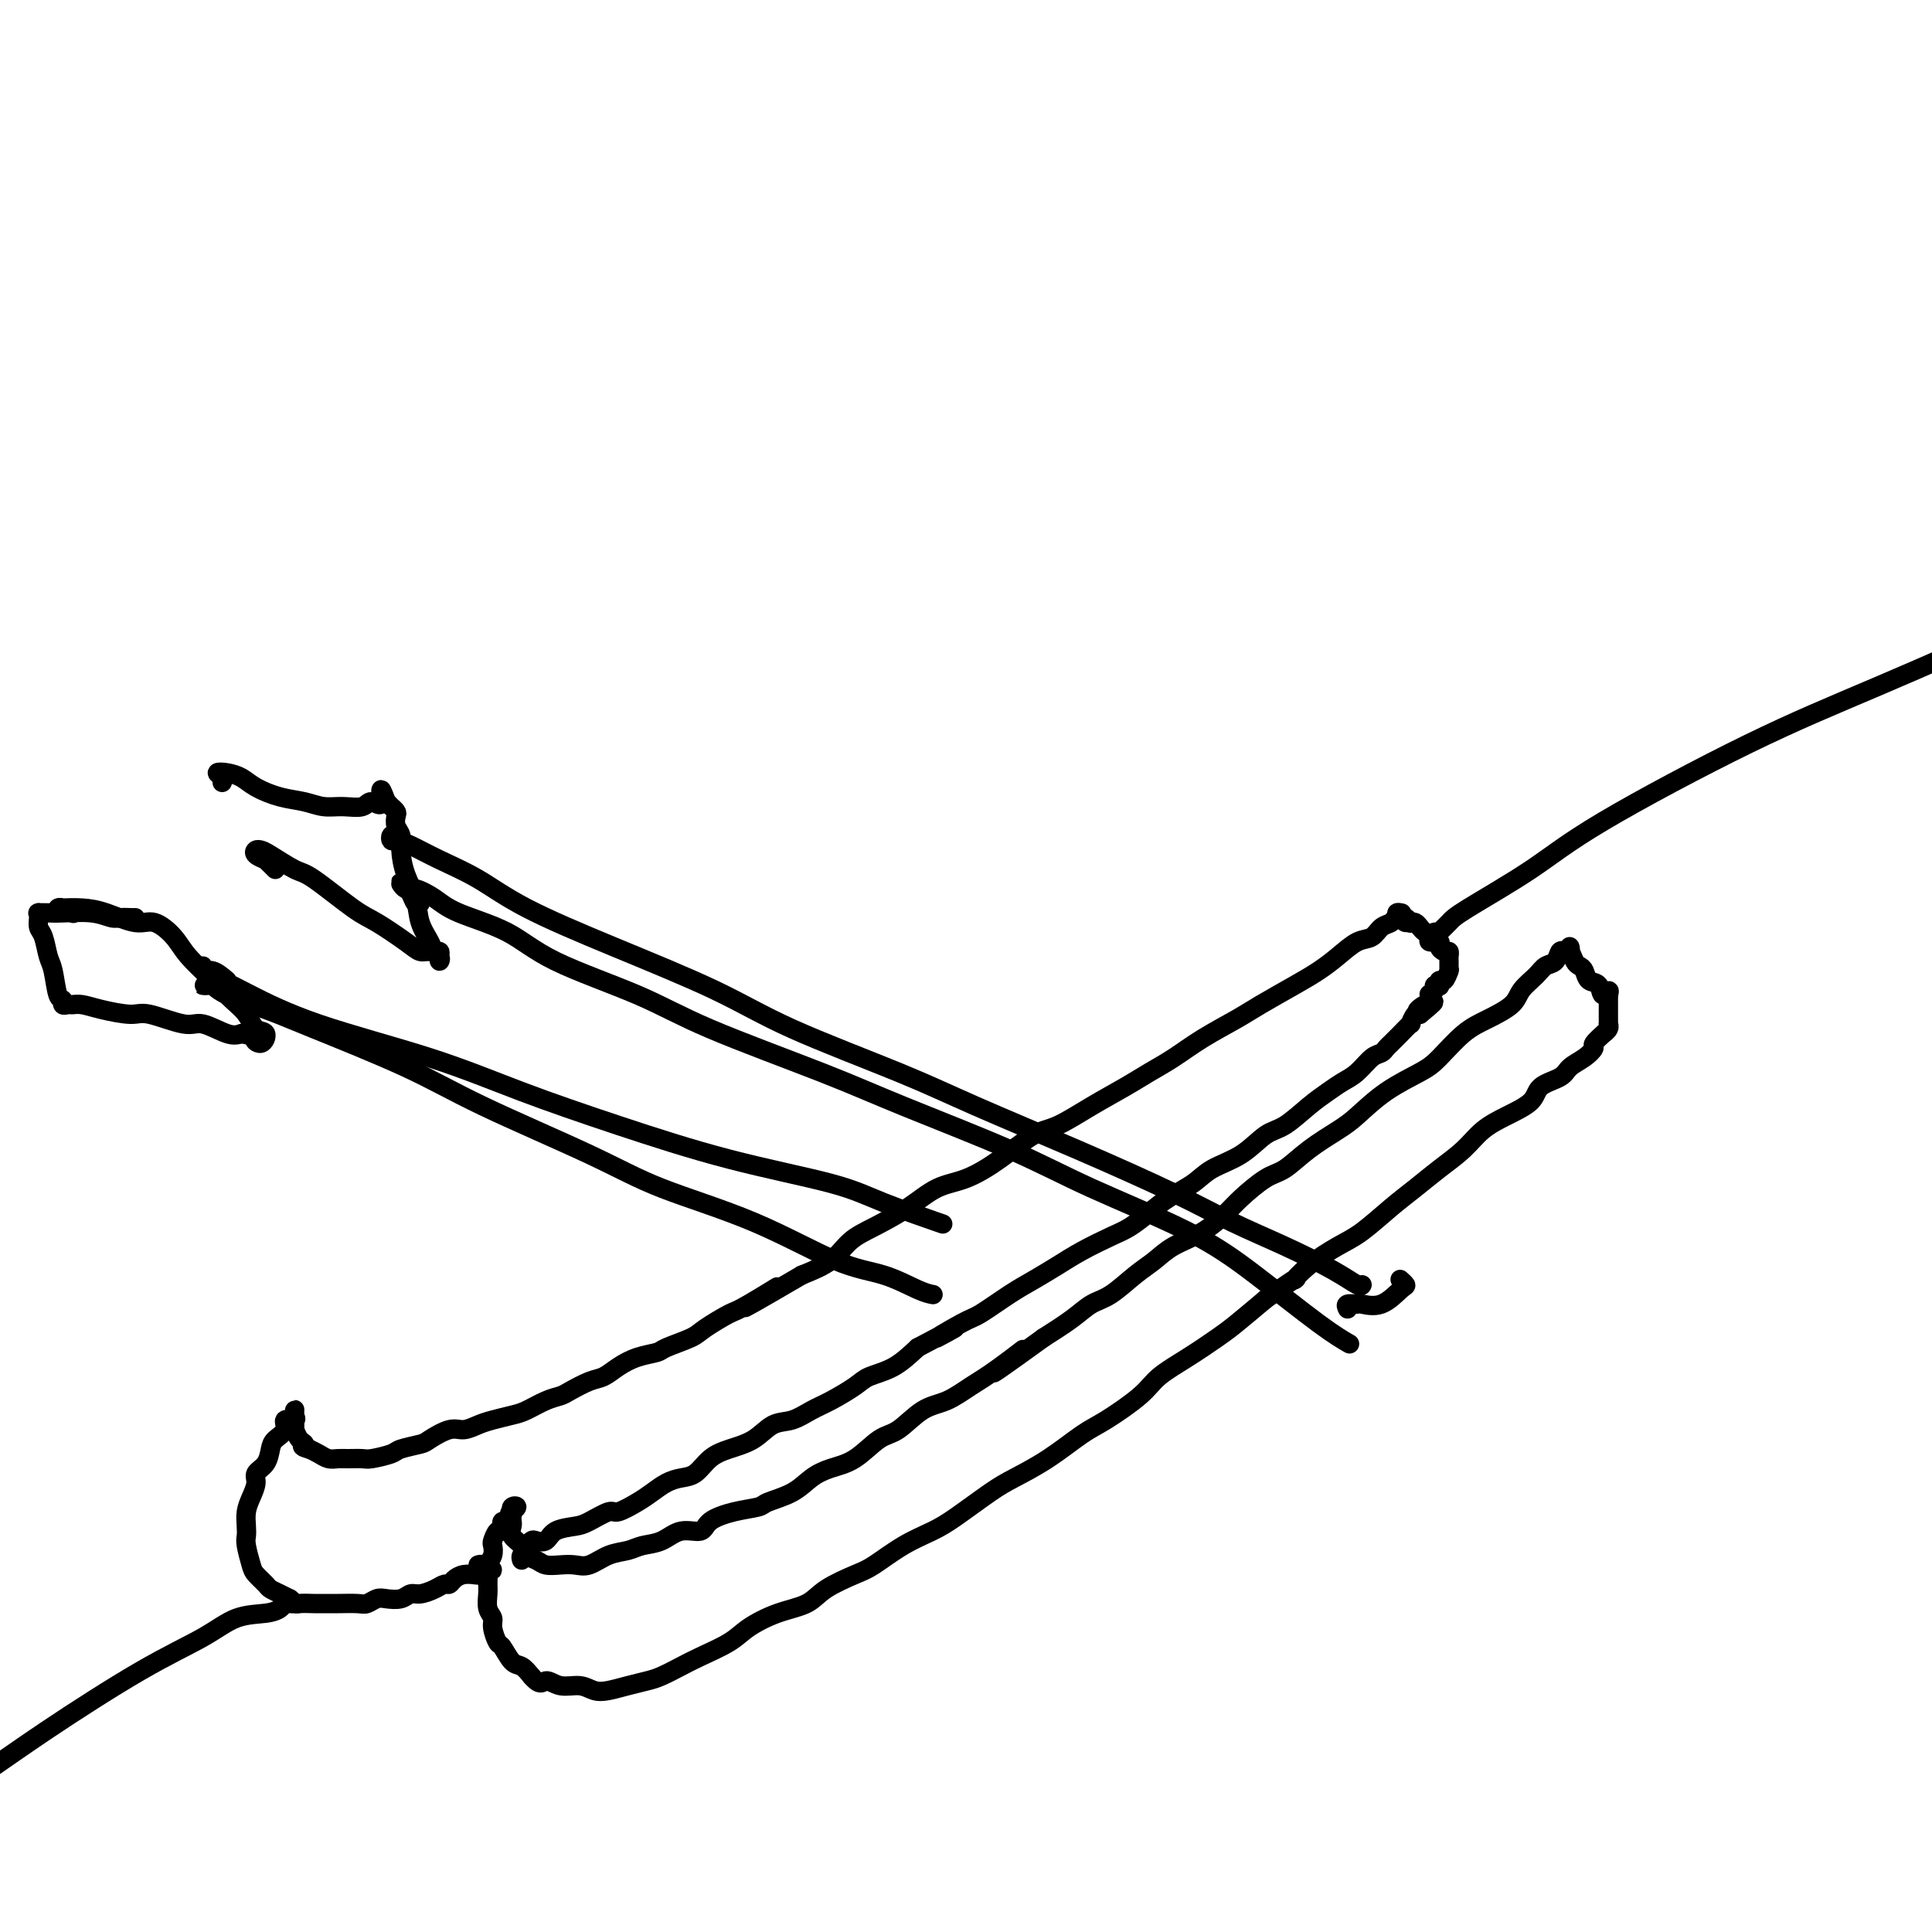
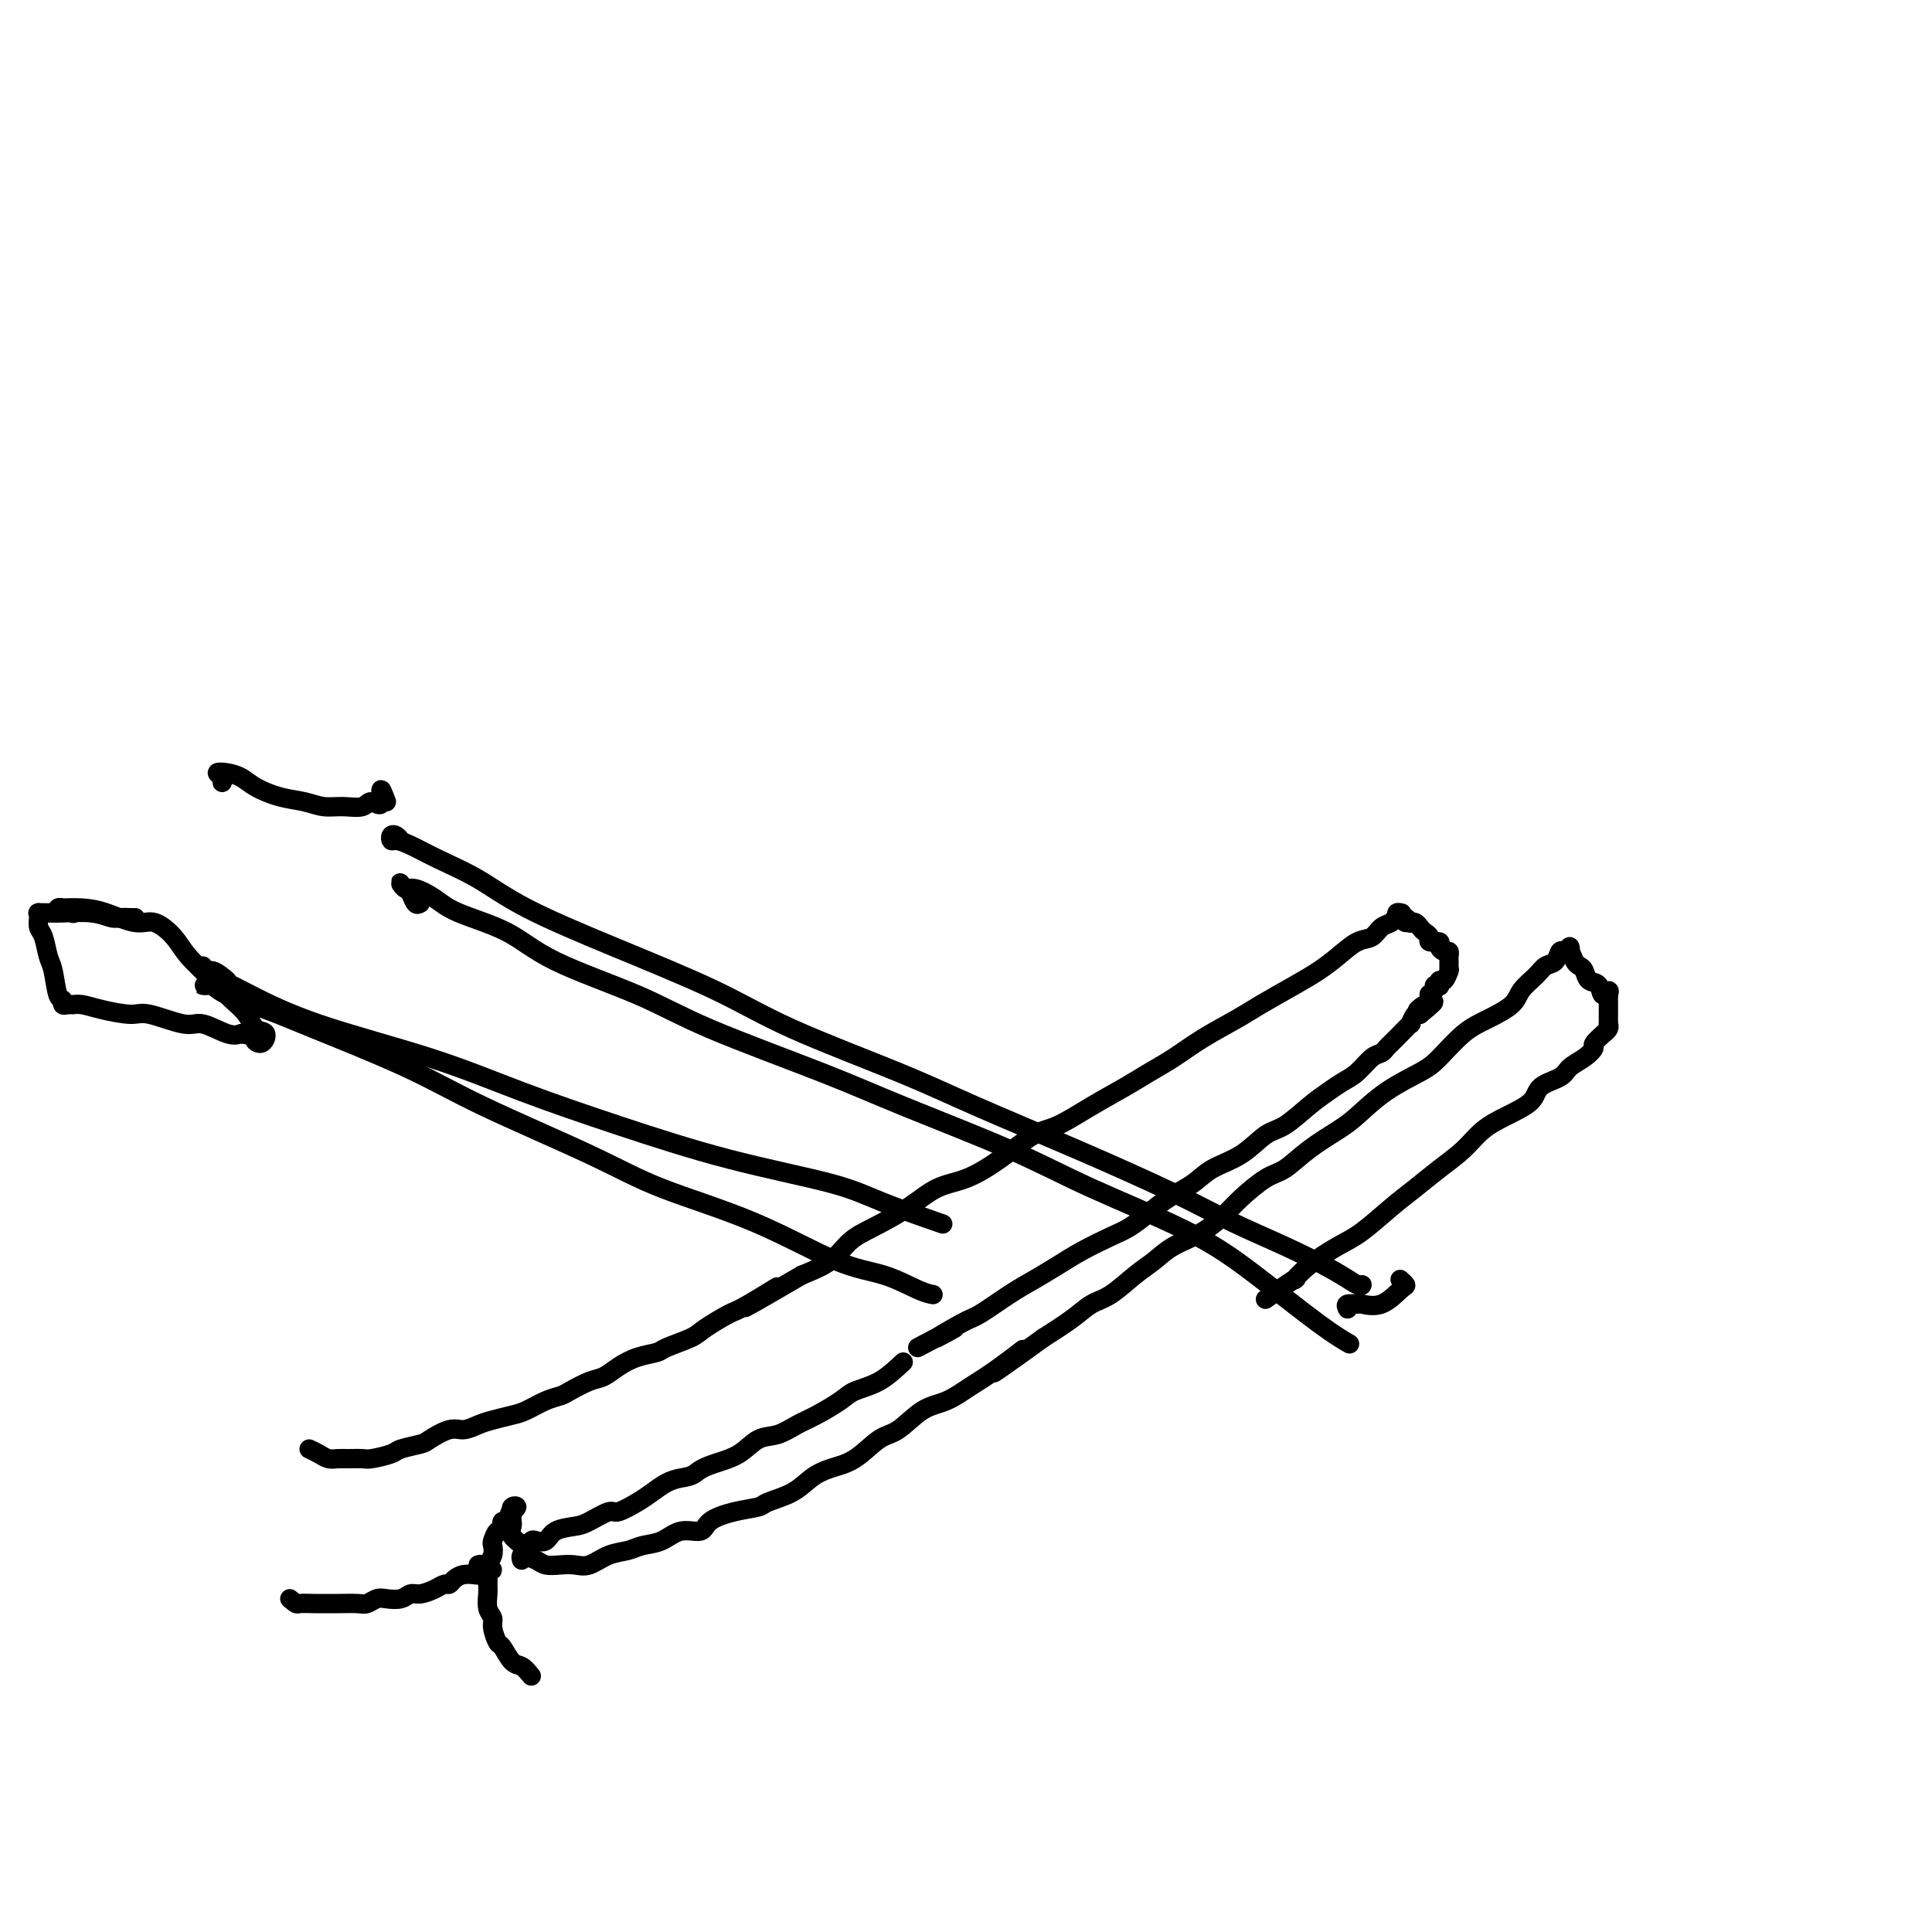
<svg xmlns="http://www.w3.org/2000/svg" viewBox="0 0 400 400" version="1.1">
  <g fill="none" stroke="#000000" stroke-width="4" stroke-linecap="round" stroke-linejoin="round">
    <path d="M325,197c-0.032,-0.537 -0.064,-1.074 0,-1c0.064,0.074 0.225,0.759 0,1c-0.225,0.241 -0.837,0.039 -1,0c-0.163,-0.039 0.123,0.086 0,0c-0.123,-0.086 -0.656,-0.382 -1,0c-0.344,0.382 -0.498,1.442 -1,2c-0.502,0.558 -1.351,0.614 -2,1c-0.649,0.386 -1.099,1.101 -2,2c-0.901,0.899 -2.254,1.981 -3,3c-0.746,1.019 -0.885,1.977 -2,3c-1.115,1.023 -3.206,2.113 -5,3c-1.794,0.887 -3.292,1.571 -5,3c-1.708,1.429 -3.627,3.603 -5,5c-1.373,1.397 -2.200,2.018 -4,3c-1.800,0.982 -4.571,2.326 -7,4c-2.429,1.674 -4.514,3.678 -6,5c-1.486,1.322 -2.373,1.961 -4,3c-1.627,1.039 -3.995,2.479 -6,4c-2.005,1.521 -3.647,3.124 -5,4c-1.353,0.876 -2.417,1.024 -4,2c-1.583,0.976 -3.687,2.778 -5,4c-1.313,1.222 -1.837,1.862 -3,3c-1.163,1.138 -2.964,2.774 -5,4c-2.036,1.226 -4.305,2.043 -6,3c-1.695,0.957 -2.815,2.054 -4,3c-1.185,0.946 -2.436,1.740 -4,3c-1.564,1.260 -3.440,2.987 -5,4c-1.560,1.013 -2.805,1.311 -4,2c-1.195,0.689 -2.342,1.768 -4,3c-1.658,1.232 -3.829,2.616 -6,4" />
    <path d="M216,277c-17.832,12.927 -7.913,5.243 -5,3c2.913,-2.243 -1.179,0.954 -4,3c-2.821,2.046 -4.371,2.941 -6,4c-1.629,1.059 -3.337,2.283 -5,3c-1.663,0.717 -3.280,0.927 -5,2c-1.720,1.073 -3.541,3.011 -5,4c-1.459,0.989 -2.555,1.031 -4,2c-1.445,0.969 -3.238,2.865 -5,4c-1.762,1.135 -3.491,1.509 -5,2c-1.509,0.491 -2.797,1.101 -4,2c-1.203,0.899 -2.322,2.089 -4,3c-1.678,0.911 -3.914,1.545 -5,2c-1.086,0.455 -1.021,0.733 -2,1c-0.979,0.267 -3.002,0.523 -5,1c-1.998,0.477 -3.970,1.174 -5,2c-1.030,0.826 -1.118,1.780 -2,2c-0.882,0.220 -2.560,-0.293 -4,0c-1.440,0.293 -2.644,1.392 -4,2c-1.356,0.608 -2.866,0.723 -4,1c-1.134,0.277 -1.892,0.715 -3,1c-1.108,0.285 -2.566,0.417 -4,1c-1.434,0.583 -2.845,1.617 -4,2c-1.155,0.383 -2.054,0.115 -3,0c-0.946,-0.115 -1.940,-0.075 -3,0c-1.060,0.075 -2.186,0.186 -3,0c-0.814,-0.186 -1.314,-0.669 -2,-1c-0.686,-0.331 -1.557,-0.508 -2,-1c-0.443,-0.492 -0.459,-1.297 -1,-2c-0.541,-0.703 -1.607,-1.305 -2,-2c-0.393,-0.695 -0.112,-1.484 0,-2c0.112,-0.516 0.056,-0.758 0,-1" />
    <path d="M106,315c-1.062,-1.860 -0.218,-2.011 0,-2c0.218,0.011 -0.191,0.184 0,0c0.191,-0.184 0.980,-0.726 1,-1c0.020,-0.274 -0.729,-0.280 -1,0c-0.271,0.280 -0.062,0.845 0,1c0.062,0.155 -0.022,-0.099 0,0c0.022,0.099 0.150,0.553 0,1c-0.150,0.447 -0.579,0.889 -1,1c-0.421,0.111 -0.834,-0.107 -1,0c-0.166,0.107 -0.083,0.539 0,1c0.083,0.461 0.167,0.953 0,1c-0.167,0.047 -0.584,-0.349 -1,0c-0.416,0.349 -0.829,1.444 -1,2c-0.171,0.556 -0.098,0.572 0,1c0.098,0.428 0.223,1.268 0,2c-0.223,0.732 -0.793,1.354 -1,2c-0.207,0.646 -0.052,1.314 0,2c0.052,0.686 -0.001,1.390 0,2c0.001,0.610 0.056,1.127 0,2c-0.056,0.873 -0.223,2.101 0,3c0.223,0.899 0.836,1.467 1,2c0.164,0.533 -0.122,1.031 0,2c0.122,0.969 0.651,2.409 1,3c0.349,0.591 0.516,0.334 1,1c0.484,0.666 1.284,2.256 2,3c0.716,0.744 1.347,0.641 2,1c0.653,0.359 1.326,1.179 2,2" />
-     <path d="M110,347c1.944,2.327 2.305,1.146 3,1c0.695,-0.146 1.725,0.743 3,1c1.275,0.257 2.796,-0.116 4,0c1.204,0.116 2.092,0.723 3,1c0.908,0.277 1.835,0.226 3,0c1.165,-0.226 2.567,-0.626 4,-1c1.433,-0.374 2.898,-0.722 4,-1c1.102,-0.278 1.843,-0.486 3,-1c1.157,-0.514 2.730,-1.335 4,-2c1.270,-0.665 2.237,-1.175 4,-2c1.763,-0.825 4.321,-1.967 6,-3c1.679,-1.033 2.480,-1.958 4,-3c1.520,-1.042 3.759,-2.203 6,-3c2.241,-0.797 4.485,-1.231 6,-2c1.515,-0.769 2.302,-1.872 4,-3c1.698,-1.128 4.306,-2.281 6,-3c1.694,-0.719 2.473,-1.004 4,-2c1.527,-0.996 3.802,-2.702 6,-4c2.198,-1.298 4.318,-2.186 6,-3c1.682,-0.814 2.925,-1.552 5,-3c2.075,-1.448 4.981,-3.607 7,-5c2.019,-1.393 3.149,-2.021 5,-3c1.851,-0.979 4.422,-2.309 7,-4c2.578,-1.691 5.163,-3.743 7,-5c1.837,-1.257 2.925,-1.719 5,-3c2.075,-1.281 5.137,-3.380 7,-5c1.863,-1.620 2.527,-2.760 4,-4c1.473,-1.240 3.756,-2.580 6,-4c2.244,-1.420 4.450,-2.921 6,-4c1.550,-1.079 2.443,-1.737 4,-3c1.557,-1.263 3.779,-3.132 6,-5" />
    <path d="M262,269c8.220,-5.886 6.270,-4.101 6,-4c-0.270,0.101 1.140,-1.484 3,-3c1.860,-1.516 4.169,-2.964 6,-4c1.831,-1.036 3.182,-1.658 5,-3c1.818,-1.342 4.102,-3.402 6,-5c1.898,-1.598 3.409,-2.735 5,-4c1.591,-1.265 3.264,-2.659 5,-4c1.736,-1.341 3.537,-2.628 5,-4c1.463,-1.372 2.588,-2.829 4,-4c1.412,-1.171 3.112,-2.057 5,-3c1.888,-0.943 3.965,-1.943 5,-3c1.035,-1.057 1.028,-2.171 2,-3c0.972,-0.829 2.924,-1.373 4,-2c1.076,-0.627 1.277,-1.339 2,-2c0.723,-0.661 1.968,-1.273 3,-2c1.032,-0.727 1.849,-1.571 2,-2c0.151,-0.429 -0.366,-0.445 0,-1c0.366,-0.555 1.615,-1.651 2,-2c0.385,-0.349 -0.093,0.047 0,0c0.093,-0.047 0.757,-0.538 1,-1c0.243,-0.462 0.065,-0.894 0,-1c-0.065,-0.106 -0.017,0.116 0,0c0.017,-0.116 0.005,-0.570 0,-1c-0.005,-0.430 -0.001,-0.837 0,-1c0.001,-0.163 0.000,-0.081 0,0c-0.000,0.081 -0.000,0.160 0,0c0.000,-0.160 0.000,-0.558 0,-1c-0.000,-0.442 -0.000,-0.927 0,-1c0.000,-0.073 0.000,0.265 0,0c-0.000,-0.265 -0.000,-1.132 0,-2" />
    <path d="M333,206c0.579,-1.898 -0.475,-0.144 -1,0c-0.525,0.144 -0.522,-1.322 -1,-2c-0.478,-0.678 -1.437,-0.567 -2,-1c-0.563,-0.433 -0.729,-1.408 -1,-2c-0.271,-0.592 -0.647,-0.800 -1,-1c-0.353,-0.200 -0.682,-0.393 -1,-1c-0.318,-0.607 -0.625,-1.627 -1,-2c-0.375,-0.373 -0.819,-0.100 -1,0c-0.181,0.100 -0.100,0.027 0,0c0.100,-0.027 0.219,-0.007 0,0c-0.219,0.007 -0.777,0.002 -1,0c-0.223,-0.002 -0.112,-0.001 0,0" />
    <path d="M291,190c0.120,0.538 0.240,1.076 0,1c-0.240,-0.076 -0.841,-0.765 -1,-1c-0.159,-0.235 0.124,-0.017 0,0c-0.124,0.017 -0.654,-0.166 -1,0c-0.346,0.166 -0.507,0.680 -1,1c-0.493,0.320 -1.317,0.445 -2,1c-0.683,0.555 -1.225,1.540 -2,2c-0.775,0.460 -1.782,0.395 -3,1c-1.218,0.605 -2.647,1.879 -4,3c-1.353,1.121 -2.629,2.088 -4,3c-1.371,0.912 -2.837,1.770 -5,3c-2.163,1.230 -5.022,2.832 -7,4c-1.978,1.168 -3.076,1.901 -5,3c-1.924,1.099 -4.676,2.565 -7,4c-2.324,1.435 -4.221,2.840 -6,4c-1.779,1.160 -3.439,2.076 -5,3c-1.561,0.924 -3.024,1.856 -5,3c-1.976,1.144 -4.467,2.499 -7,4c-2.533,1.501 -5.110,3.149 -7,4c-1.890,0.851 -3.094,0.905 -5,2c-1.906,1.095 -4.515,3.231 -7,5c-2.485,1.769 -4.846,3.172 -7,4c-2.154,0.828 -4.100,1.082 -6,2c-1.900,0.918 -3.752,2.500 -6,4c-2.248,1.500 -4.891,2.917 -7,4c-2.109,1.083 -3.683,1.830 -5,3c-1.317,1.170 -2.376,2.763 -4,4c-1.624,1.237 -3.812,2.119 -6,3" />
    <path d="M166,264c-20.438,11.966 -9.034,4.883 -6,3c3.034,-1.883 -2.301,1.436 -5,3c-2.699,1.564 -2.762,1.375 -4,2c-1.238,0.625 -3.650,2.065 -5,3c-1.350,0.935 -1.639,1.367 -3,2c-1.361,0.633 -3.796,1.469 -5,2c-1.204,0.531 -1.178,0.757 -2,1c-0.822,0.243 -2.493,0.503 -4,1c-1.507,0.497 -2.850,1.233 -4,2c-1.150,0.767 -2.106,1.567 -3,2c-0.894,0.433 -1.727,0.501 -3,1c-1.273,0.499 -2.986,1.429 -4,2c-1.014,0.571 -1.328,0.783 -2,1c-0.672,0.217 -1.702,0.439 -3,1c-1.298,0.561 -2.865,1.461 -4,2c-1.135,0.539 -1.839,0.717 -3,1c-1.161,0.283 -2.780,0.671 -4,1c-1.220,0.329 -2.040,0.599 -3,1c-0.960,0.401 -2.061,0.934 -3,1c-0.939,0.066 -1.716,-0.333 -3,0c-1.284,0.333 -3.076,1.400 -4,2c-0.924,0.600 -0.981,0.735 -2,1c-1.019,0.265 -3.001,0.659 -4,1c-0.999,0.341 -1.016,0.627 -2,1c-0.984,0.373 -2.935,0.833 -4,1c-1.065,0.167 -1.244,0.042 -2,0c-0.756,-0.042 -2.089,-0.000 -3,0c-0.911,0.000 -1.399,-0.041 -2,0c-0.601,0.041 -1.316,0.165 -2,0c-0.684,-0.165 -1.338,-0.619 -2,-1c-0.662,-0.381 -1.331,-0.691 -2,-1" />
-     <path d="M64,300c-2.193,-0.510 -1.176,-0.785 -1,-1c0.176,-0.215 -0.489,-0.368 -1,-1c-0.511,-0.632 -0.869,-1.741 -1,-2c-0.131,-0.259 -0.035,0.333 0,0c0.035,-0.333 0.010,-1.593 0,-2c-0.010,-0.407 -0.003,0.037 0,0c0.003,-0.037 0.003,-0.556 0,-1c-0.003,-0.444 -0.009,-0.814 0,-1c0.009,-0.186 0.032,-0.187 0,0c-0.032,0.187 -0.120,0.564 0,1c0.120,0.436 0.449,0.931 0,1c-0.449,0.069 -1.677,-0.287 -2,0c-0.323,0.287 0.260,1.218 0,2c-0.260,0.782 -1.361,1.416 -2,2c-0.639,0.584 -0.815,1.118 -1,2c-0.185,0.882 -0.379,2.112 -1,3c-0.621,0.888 -1.669,1.435 -2,2c-0.331,0.565 0.055,1.149 0,2c-0.055,0.851 -0.552,1.969 -1,3c-0.448,1.031 -0.849,1.974 -1,3c-0.151,1.026 -0.053,2.133 0,3c0.053,0.867 0.060,1.493 0,2c-0.060,0.507 -0.186,0.895 0,2c0.186,1.105 0.683,2.926 1,4c0.317,1.074 0.455,1.401 1,2c0.545,0.599 1.497,1.470 2,2c0.503,0.530 0.559,0.720 1,1c0.441,0.280 1.269,0.652 2,1c0.731,0.348 1.366,0.674 2,1" />
    <path d="M60,331c1.532,1.309 1.363,1.083 2,1c0.637,-0.083 2.082,-0.021 3,0c0.918,0.021 1.310,0.002 2,0c0.690,-0.002 1.678,0.013 3,0c1.322,-0.013 2.977,-0.055 4,0c1.023,0.055 1.415,0.207 2,0c0.585,-0.207 1.363,-0.773 2,-1c0.637,-0.227 1.133,-0.116 2,0c0.867,0.116 2.106,0.237 3,0c0.894,-0.237 1.444,-0.833 2,-1c0.556,-0.167 1.118,0.096 2,0c0.882,-0.096 2.084,-0.551 3,-1c0.916,-0.449 1.546,-0.891 2,-1c0.454,-0.109 0.732,0.114 1,0c0.268,-0.114 0.524,-0.565 1,-1c0.476,-0.435 1.170,-0.852 2,-1c0.830,-0.148 1.794,-0.025 2,0c0.206,0.025 -0.347,-0.046 0,0c0.347,0.046 1.592,0.209 2,0c0.408,-0.209 -0.023,-0.792 0,-1c0.023,-0.208 0.500,-0.042 1,0c0.500,0.042 1.024,-0.041 1,0c-0.024,0.041 -0.594,0.207 -1,0c-0.406,-0.207 -0.648,-0.786 -1,-1c-0.352,-0.214 -0.815,-0.061 -1,0c-0.185,0.061 -0.093,0.031 0,0" />
-     <path d="M108,323c-0.111,-0.342 -0.223,-0.684 0,-1c0.223,-0.316 0.780,-0.607 1,-1c0.220,-0.393 0.104,-0.888 0,-1c-0.104,-0.112 -0.196,0.160 0,0c0.196,-0.160 0.678,-0.750 1,-1c0.322,-0.250 0.482,-0.160 1,0c0.518,0.160 1.392,0.389 2,0c0.608,-0.389 0.948,-1.395 2,-2c1.052,-0.605 2.816,-0.809 4,-1c1.184,-0.191 1.786,-0.368 3,-1c1.214,-0.632 3.038,-1.717 4,-2c0.962,-0.283 1.062,0.236 2,0c0.938,-0.236 2.716,-1.227 4,-2c1.284,-0.773 2.076,-1.327 3,-2c0.924,-0.673 1.982,-1.465 3,-2c1.018,-0.535 1.998,-0.813 3,-1c1.002,-0.187 2.028,-0.281 3,-1c0.972,-0.719 1.890,-2.061 3,-3c1.110,-0.939 2.411,-1.473 4,-2c1.589,-0.527 3.466,-1.046 5,-2c1.534,-0.954 2.725,-2.342 4,-3c1.275,-0.658 2.632,-0.585 4,-1c1.368,-0.415 2.745,-1.317 4,-2c1.255,-0.683 2.386,-1.147 4,-2c1.614,-0.853 3.711,-2.095 5,-3c1.289,-0.905 1.770,-1.475 3,-2c1.230,-0.525 3.209,-1.007 5,-2c1.791,-0.993 3.396,-2.496 5,-4" />
+     <path d="M108,323c-0.111,-0.342 -0.223,-0.684 0,-1c0.223,-0.316 0.780,-0.607 1,-1c0.220,-0.393 0.104,-0.888 0,-1c-0.104,-0.112 -0.196,0.160 0,0c0.196,-0.160 0.678,-0.750 1,-1c0.322,-0.250 0.482,-0.160 1,0c0.518,0.160 1.392,0.389 2,0c0.608,-0.389 0.948,-1.395 2,-2c1.052,-0.605 2.816,-0.809 4,-1c1.184,-0.191 1.786,-0.368 3,-1c1.214,-0.632 3.038,-1.717 4,-2c0.962,-0.283 1.062,0.236 2,0c0.938,-0.236 2.716,-1.227 4,-2c1.284,-0.773 2.076,-1.327 3,-2c0.924,-0.673 1.982,-1.465 3,-2c1.018,-0.535 1.998,-0.813 3,-1c1.002,-0.187 2.028,-0.281 3,-1c1.110,-0.939 2.411,-1.473 4,-2c1.589,-0.527 3.466,-1.046 5,-2c1.534,-0.954 2.725,-2.342 4,-3c1.275,-0.658 2.632,-0.585 4,-1c1.368,-0.415 2.745,-1.317 4,-2c1.255,-0.683 2.386,-1.147 4,-2c1.614,-0.853 3.711,-2.095 5,-3c1.289,-0.905 1.770,-1.475 3,-2c1.230,-0.525 3.209,-1.007 5,-2c1.791,-0.993 3.396,-2.496 5,-4" />
    <path d="M190,279c13.331,-7.096 5.660,-2.835 4,-2c-1.660,0.835 2.691,-1.757 5,-3c2.309,-1.243 2.576,-1.137 4,-2c1.424,-0.863 4.005,-2.696 6,-4c1.995,-1.304 3.404,-2.078 5,-3c1.596,-0.922 3.378,-1.993 5,-3c1.622,-1.007 3.083,-1.949 5,-3c1.917,-1.051 4.292,-2.210 6,-3c1.708,-0.790 2.751,-1.212 4,-2c1.249,-0.788 2.703,-1.942 4,-3c1.297,-1.058 2.437,-2.021 4,-3c1.563,-0.979 3.550,-1.976 5,-3c1.450,-1.024 2.362,-2.077 4,-3c1.638,-0.923 4.003,-1.717 6,-3c1.997,-1.283 3.626,-3.054 5,-4c1.374,-0.946 2.492,-1.067 4,-2c1.508,-0.933 3.405,-2.677 5,-4c1.595,-1.323 2.889,-2.224 4,-3c1.111,-0.776 2.038,-1.426 3,-2c0.962,-0.574 1.960,-1.071 3,-2c1.040,-0.929 2.124,-2.290 3,-3c0.876,-0.710 1.546,-0.769 2,-1c0.454,-0.231 0.694,-0.634 1,-1c0.306,-0.366 0.678,-0.695 1,-1c0.322,-0.305 0.593,-0.588 1,-1c0.407,-0.412 0.949,-0.955 1,-1c0.051,-0.045 -0.390,0.408 0,0c0.390,-0.408 1.610,-1.676 2,-2c0.390,-0.324 -0.049,0.297 0,0c0.049,-0.297 0.585,-1.514 1,-2c0.415,-0.486 0.707,-0.243 1,0" />
    <path d="M294,210c5.679,-4.643 1.377,-1.751 0,-1c-1.377,0.751 0.171,-0.639 1,-1c0.829,-0.361 0.939,0.306 1,0c0.061,-0.306 0.073,-1.585 0,-2c-0.073,-0.415 -0.229,0.034 0,0c0.229,-0.034 0.845,-0.549 1,-1c0.155,-0.451 -0.152,-0.837 0,-1c0.152,-0.163 0.762,-0.104 1,0c0.238,0.104 0.102,0.252 0,0c-0.102,-0.252 -0.171,-0.904 0,-1c0.171,-0.096 0.582,0.364 1,0c0.418,-0.364 0.844,-1.550 1,-2c0.156,-0.450 0.042,-0.162 0,0c-0.042,0.162 -0.010,0.197 0,0c0.010,-0.197 0.000,-0.626 0,-1c-0.000,-0.374 0.010,-0.691 0,-1c-0.010,-0.309 -0.039,-0.609 0,-1c0.039,-0.391 0.146,-0.875 0,-1c-0.146,-0.125 -0.546,0.107 -1,0c-0.454,-0.107 -0.962,-0.554 -1,-1c-0.038,-0.446 0.393,-0.893 0,-1c-0.393,-0.107 -1.611,0.125 -2,0c-0.389,-0.125 0.049,-0.608 0,-1c-0.049,-0.392 -0.587,-0.692 -1,-1c-0.413,-0.308 -0.702,-0.622 -1,-1c-0.298,-0.378 -0.605,-0.819 -1,-1c-0.395,-0.181 -0.876,-0.101 -1,0c-0.124,0.101 0.111,0.223 0,0c-0.111,-0.223 -0.568,-0.791 -1,-1c-0.432,-0.209 -0.838,-0.060 -1,0c-0.162,0.060 -0.081,0.030 0,0" />
    <path d="M290,190c-1.556,-1.311 -0.444,-1.089 0,-1c0.444,0.089 0.222,0.044 0,0" />
-     <path d="M297,193c0.474,-0.050 0.948,-0.100 1,0c0.052,0.100 -0.320,0.350 0,0c0.320,-0.350 1.330,-1.301 2,-2c0.670,-0.699 0.998,-1.148 4,-3c3.002,-1.852 8.678,-5.107 13,-8c4.322,-2.893 7.290,-5.423 15,-10c7.710,-4.577 20.161,-11.202 30,-16c9.839,-4.798 17.067,-7.769 27,-12c9.933,-4.231 22.570,-9.722 35,-16c12.430,-6.278 24.654,-13.344 31,-17c6.346,-3.656 6.813,-3.902 7,-4c0.187,-0.098 0.093,-0.049 0,0" />
-     <path d="M61,332c-0.326,0.023 -0.651,0.045 -1,0c-0.349,-0.045 -0.720,-0.159 -1,0c-0.280,0.159 -0.468,0.591 -1,1c-0.532,0.409 -1.408,0.795 -3,1c-1.592,0.205 -3.902,0.229 -6,1c-2.098,0.771 -3.985,2.289 -7,4c-3.015,1.711 -7.156,3.616 -13,7c-5.844,3.384 -13.389,8.246 -19,12c-5.611,3.754 -9.288,6.401 -16,11c-6.712,4.599 -16.459,11.150 -24,16c-7.541,4.850 -12.876,7.998 -18,11c-5.124,3.002 -10.035,5.858 -12,7c-1.965,1.142 -0.982,0.571 0,0" />
-     <path d="M57,180c-0.294,-0.303 -0.587,-0.607 -1,-1c-0.413,-0.393 -0.945,-0.876 -1,-1c-0.055,-0.124 0.367,0.111 0,0c-0.367,-0.111 -1.521,-0.569 -2,-1c-0.479,-0.431 -0.282,-0.835 0,-1c0.282,-0.165 0.648,-0.090 1,0c0.352,0.090 0.689,0.196 2,1c1.311,0.804 3.597,2.305 5,3c1.403,0.695 1.923,0.582 4,2c2.077,1.418 5.711,4.365 8,6c2.289,1.635 3.234,1.957 5,3c1.766,1.043 4.354,2.806 6,4c1.646,1.194 2.350,1.820 3,2c0.650,0.180 1.247,-0.085 2,0c0.753,0.085 1.663,0.522 2,1c0.337,0.478 0.103,0.999 0,1c-0.103,0.001 -0.073,-0.519 0,-1c0.073,-0.481 0.189,-0.925 0,-1c-0.189,-0.075 -0.684,0.218 -1,0c-0.316,-0.218 -0.453,-0.946 -1,-2c-0.547,-1.054 -1.505,-2.432 -2,-4c-0.495,-1.568 -0.529,-3.326 -1,-5c-0.471,-1.674 -1.380,-3.264 -2,-5c-0.620,-1.736 -0.950,-3.617 -1,-5c-0.050,-1.383 0.179,-2.270 0,-3c-0.179,-0.730 -0.765,-1.305 -1,-2c-0.235,-0.695 -0.118,-1.509 0,-2c0.118,-0.491 0.238,-0.657 0,-1c-0.238,-0.343 -0.833,-0.862 -1,-1c-0.167,-0.138 0.095,0.103 0,0c-0.095,-0.103 -0.548,-0.552 -1,-1" />
    <path d="M80,166c-1.826,-4.934 -0.890,-1.269 -1,0c-0.110,1.269 -1.266,0.141 -2,0c-0.734,-0.141 -1.044,0.706 -2,1c-0.956,0.294 -2.556,0.034 -4,0c-1.444,-0.034 -2.732,0.156 -4,0c-1.268,-0.156 -2.517,-0.658 -4,-1c-1.483,-0.342 -3.201,-0.523 -5,-1c-1.799,-0.477 -3.680,-1.249 -5,-2c-1.320,-0.751 -2.081,-1.479 -3,-2c-0.919,-0.521 -1.998,-0.833 -3,-1c-1.002,-0.167 -1.928,-0.189 -2,0c-0.072,0.189 0.712,0.589 1,1c0.288,0.411 0.082,0.832 0,1c-0.082,0.168 -0.041,0.084 0,0" />
    <path d="M87,187c-0.332,0.204 -0.664,0.407 -1,0c-0.336,-0.407 -0.676,-1.425 -1,-2c-0.324,-0.575 -0.633,-0.705 -1,-1c-0.367,-0.295 -0.794,-0.753 -1,-1c-0.206,-0.247 -0.192,-0.282 0,0c0.192,0.282 0.563,0.881 1,1c0.437,0.119 0.942,-0.242 2,0c1.058,0.242 2.670,1.088 4,2c1.330,0.912 2.378,1.891 5,3c2.622,1.109 6.819,2.347 10,4c3.181,1.653 5.348,3.722 10,6c4.652,2.278 11.789,4.764 17,7c5.211,2.236 8.496,4.222 15,7c6.504,2.778 16.227,6.347 23,9c6.773,2.653 10.598,4.388 17,7c6.402,2.612 15.383,6.099 22,9c6.617,2.901 10.870,5.216 17,8c6.130,2.784 14.137,6.039 20,9c5.863,2.961 9.582,5.629 14,9c4.418,3.371 9.536,7.446 13,10c3.464,2.554 5.276,3.587 6,4c0.724,0.413 0.362,0.207 0,0" />
    <path d="M83,174c-0.314,-0.391 -0.627,-0.783 -1,-1c-0.373,-0.217 -0.805,-0.260 -1,0c-0.195,0.260 -0.151,0.823 0,1c0.151,0.177 0.411,-0.031 1,0c0.589,0.031 1.506,0.300 3,1c1.494,0.700 3.564,1.830 6,3c2.436,1.170 5.239,2.381 8,4c2.761,1.619 5.479,3.646 10,6c4.521,2.354 10.844,5.035 18,8c7.156,2.965 15.145,6.214 21,9c5.855,2.786 9.577,5.108 16,8c6.423,2.892 15.546,6.355 22,9c6.454,2.645 10.238,4.471 16,7c5.762,2.529 13.503,5.762 21,9c7.497,3.238 14.751,6.483 20,9c5.249,2.517 8.492,4.307 12,6c3.508,1.693 7.280,3.291 11,5c3.720,1.709 7.389,3.530 10,5c2.611,1.470 4.165,2.588 5,3c0.835,0.412 0.953,0.118 1,0c0.047,-0.118 0.024,-0.059 0,0" />
    <path d="M279,271c-0.221,-0.429 -0.441,-0.858 0,-1c0.441,-0.142 1.545,0.001 2,0c0.455,-0.001 0.262,-0.148 1,0c0.738,0.148 2.408,0.589 4,0c1.592,-0.589 3.107,-2.209 4,-3c0.893,-0.791 1.163,-0.751 1,-1c-0.163,-0.249 -0.761,-0.785 -1,-1c-0.239,-0.215 -0.120,-0.107 0,0" />
    <path d="M28,190c-0.236,0.008 -0.472,0.016 -1,0c-0.528,-0.016 -1.348,-0.057 -2,0c-0.652,0.057 -1.135,0.211 -2,0c-0.865,-0.211 -2.113,-0.789 -4,-1c-1.887,-0.211 -4.415,-0.057 -6,0c-1.585,0.057 -2.228,0.017 -3,0c-0.772,-0.017 -1.672,-0.012 -2,0c-0.328,0.012 -0.085,0.032 0,0c0.085,-0.032 0.012,-0.114 0,0c-0.012,0.114 0.038,0.426 0,1c-0.038,0.574 -0.165,1.412 0,2c0.165,0.588 0.623,0.927 1,2c0.377,1.073 0.675,2.880 1,4c0.325,1.120 0.679,1.554 1,3c0.321,1.446 0.610,3.904 1,5c0.390,1.096 0.880,0.829 1,1c0.120,0.171 -0.130,0.781 0,1c0.130,0.219 0.640,0.049 1,0c0.360,-0.049 0.571,0.023 1,0c0.429,-0.023 1.077,-0.142 2,0c0.923,0.142 2.121,0.544 4,1c1.879,0.456 4.439,0.967 6,1c1.561,0.033 2.123,-0.411 4,0c1.877,0.411 5.070,1.677 7,2c1.930,0.323 2.596,-0.298 4,0c1.404,0.298 3.544,1.514 5,2c1.456,0.486 2.228,0.243 3,0" />
    <path d="M50,214c6.521,1.372 3.823,0.804 3,1c-0.823,0.196 0.230,1.158 1,1c0.770,-0.158 1.257,-1.437 1,-2c-0.257,-0.563 -1.259,-0.412 -2,-1c-0.741,-0.588 -1.222,-1.917 -2,-3c-0.778,-1.083 -1.853,-1.920 -3,-3c-1.147,-1.080 -2.366,-2.403 -4,-4c-1.634,-1.597 -3.682,-3.468 -5,-5c-1.318,-1.532 -1.906,-2.726 -3,-4c-1.094,-1.274 -2.696,-2.629 -4,-3c-1.304,-0.371 -2.311,0.241 -4,0c-1.689,-0.241 -4.058,-1.333 -6,-2c-1.942,-0.667 -3.455,-0.907 -5,-1c-1.545,-0.093 -3.122,-0.039 -4,0c-0.878,0.039 -1.059,0.063 -1,0c0.059,-0.063 0.356,-0.213 1,0c0.644,0.213 1.635,0.788 2,1c0.365,0.212 0.104,0.061 0,0c-0.104,-0.061 -0.052,-0.030 0,0" />
    <path d="M44,204c0.076,-0.001 0.152,-0.002 0,0c-0.152,0.002 -0.533,0.006 -1,0c-0.467,-0.006 -1.018,-0.021 -1,0c0.018,0.021 0.607,0.077 1,0c0.393,-0.077 0.589,-0.287 1,0c0.411,0.287 1.036,1.072 3,2c1.964,0.928 5.266,2.000 8,3c2.734,1.000 4.899,1.928 10,4c5.101,2.072 13.139,5.288 19,8c5.861,2.712 9.544,4.919 16,8c6.456,3.081 15.683,7.037 22,10c6.317,2.963 9.723,4.934 15,7c5.277,2.066 12.427,4.228 19,7c6.573,2.772 12.571,6.154 17,8c4.429,1.846 7.290,2.154 10,3c2.710,0.846 5.268,2.228 7,3c1.732,0.772 2.638,0.935 3,1c0.362,0.065 0.181,0.033 0,0" />
    <path d="M47,203c-1.035,-0.880 -2.070,-1.761 -3,-2c-0.930,-0.239 -1.756,0.163 -2,0c-0.244,-0.163 0.094,-0.892 0,-1c-0.094,-0.108 -0.620,0.405 0,1c0.620,0.595 2.386,1.273 4,2c1.614,0.727 3.077,1.504 6,3c2.923,1.496 7.305,3.712 14,6c6.695,2.288 15.703,4.650 23,7c7.297,2.350 12.885,4.690 19,7c6.115,2.310 12.758,4.592 20,7c7.242,2.408 15.084,4.944 23,7c7.916,2.056 15.905,3.634 21,5c5.095,1.366 7.295,2.522 11,4c3.705,1.478 8.916,3.280 11,4c2.084,0.720 1.042,0.360 0,0" />
  </g>
</svg>